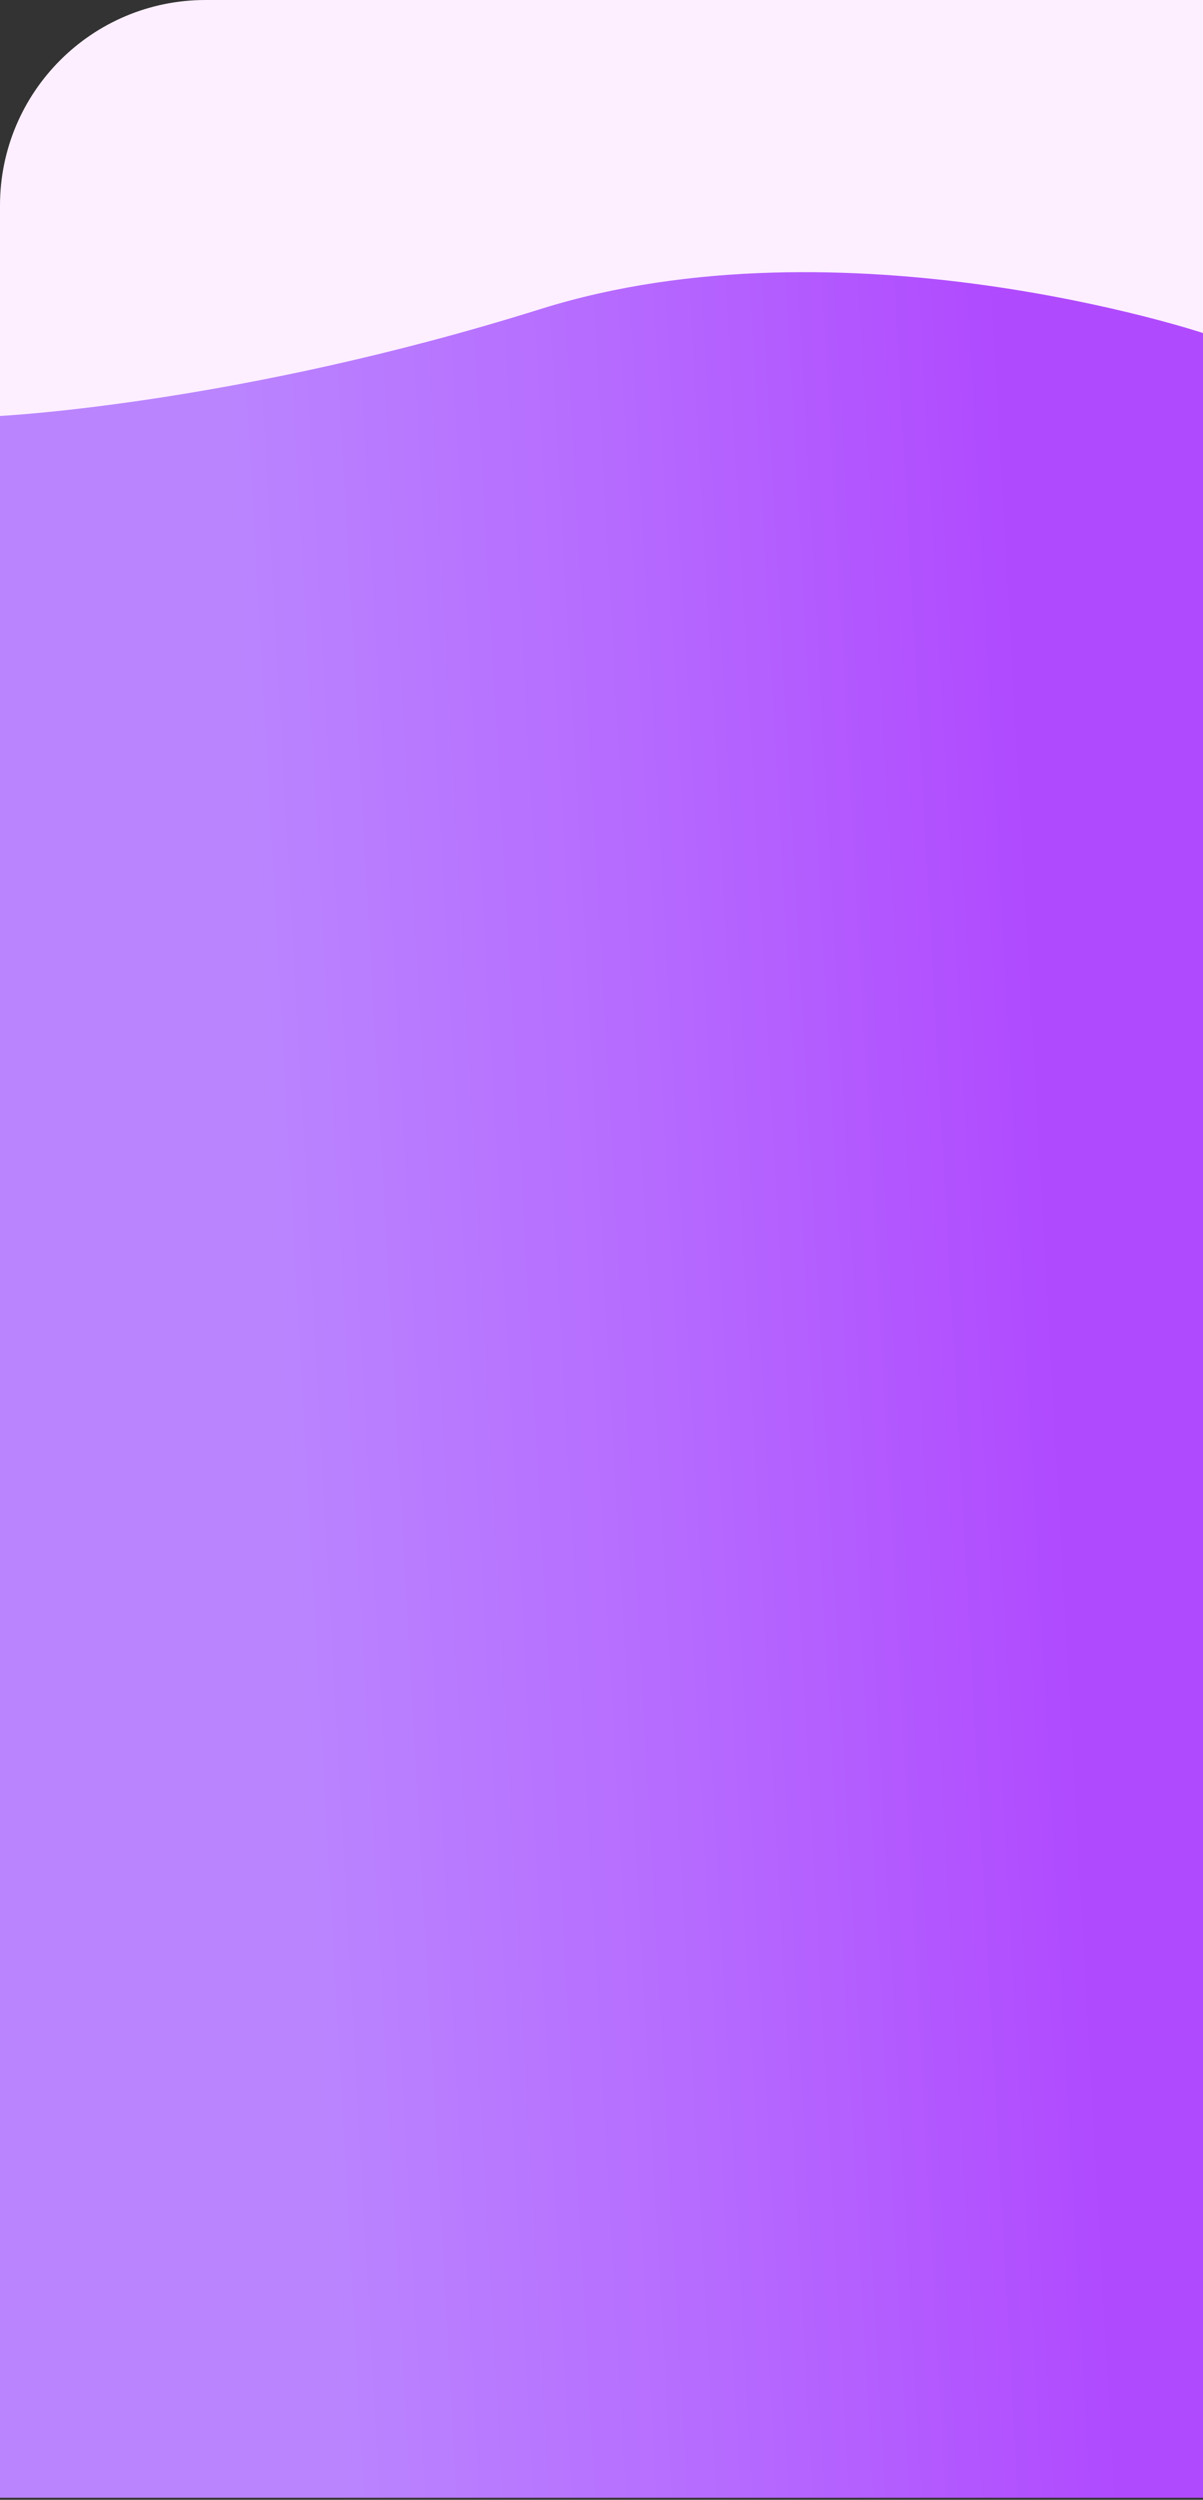
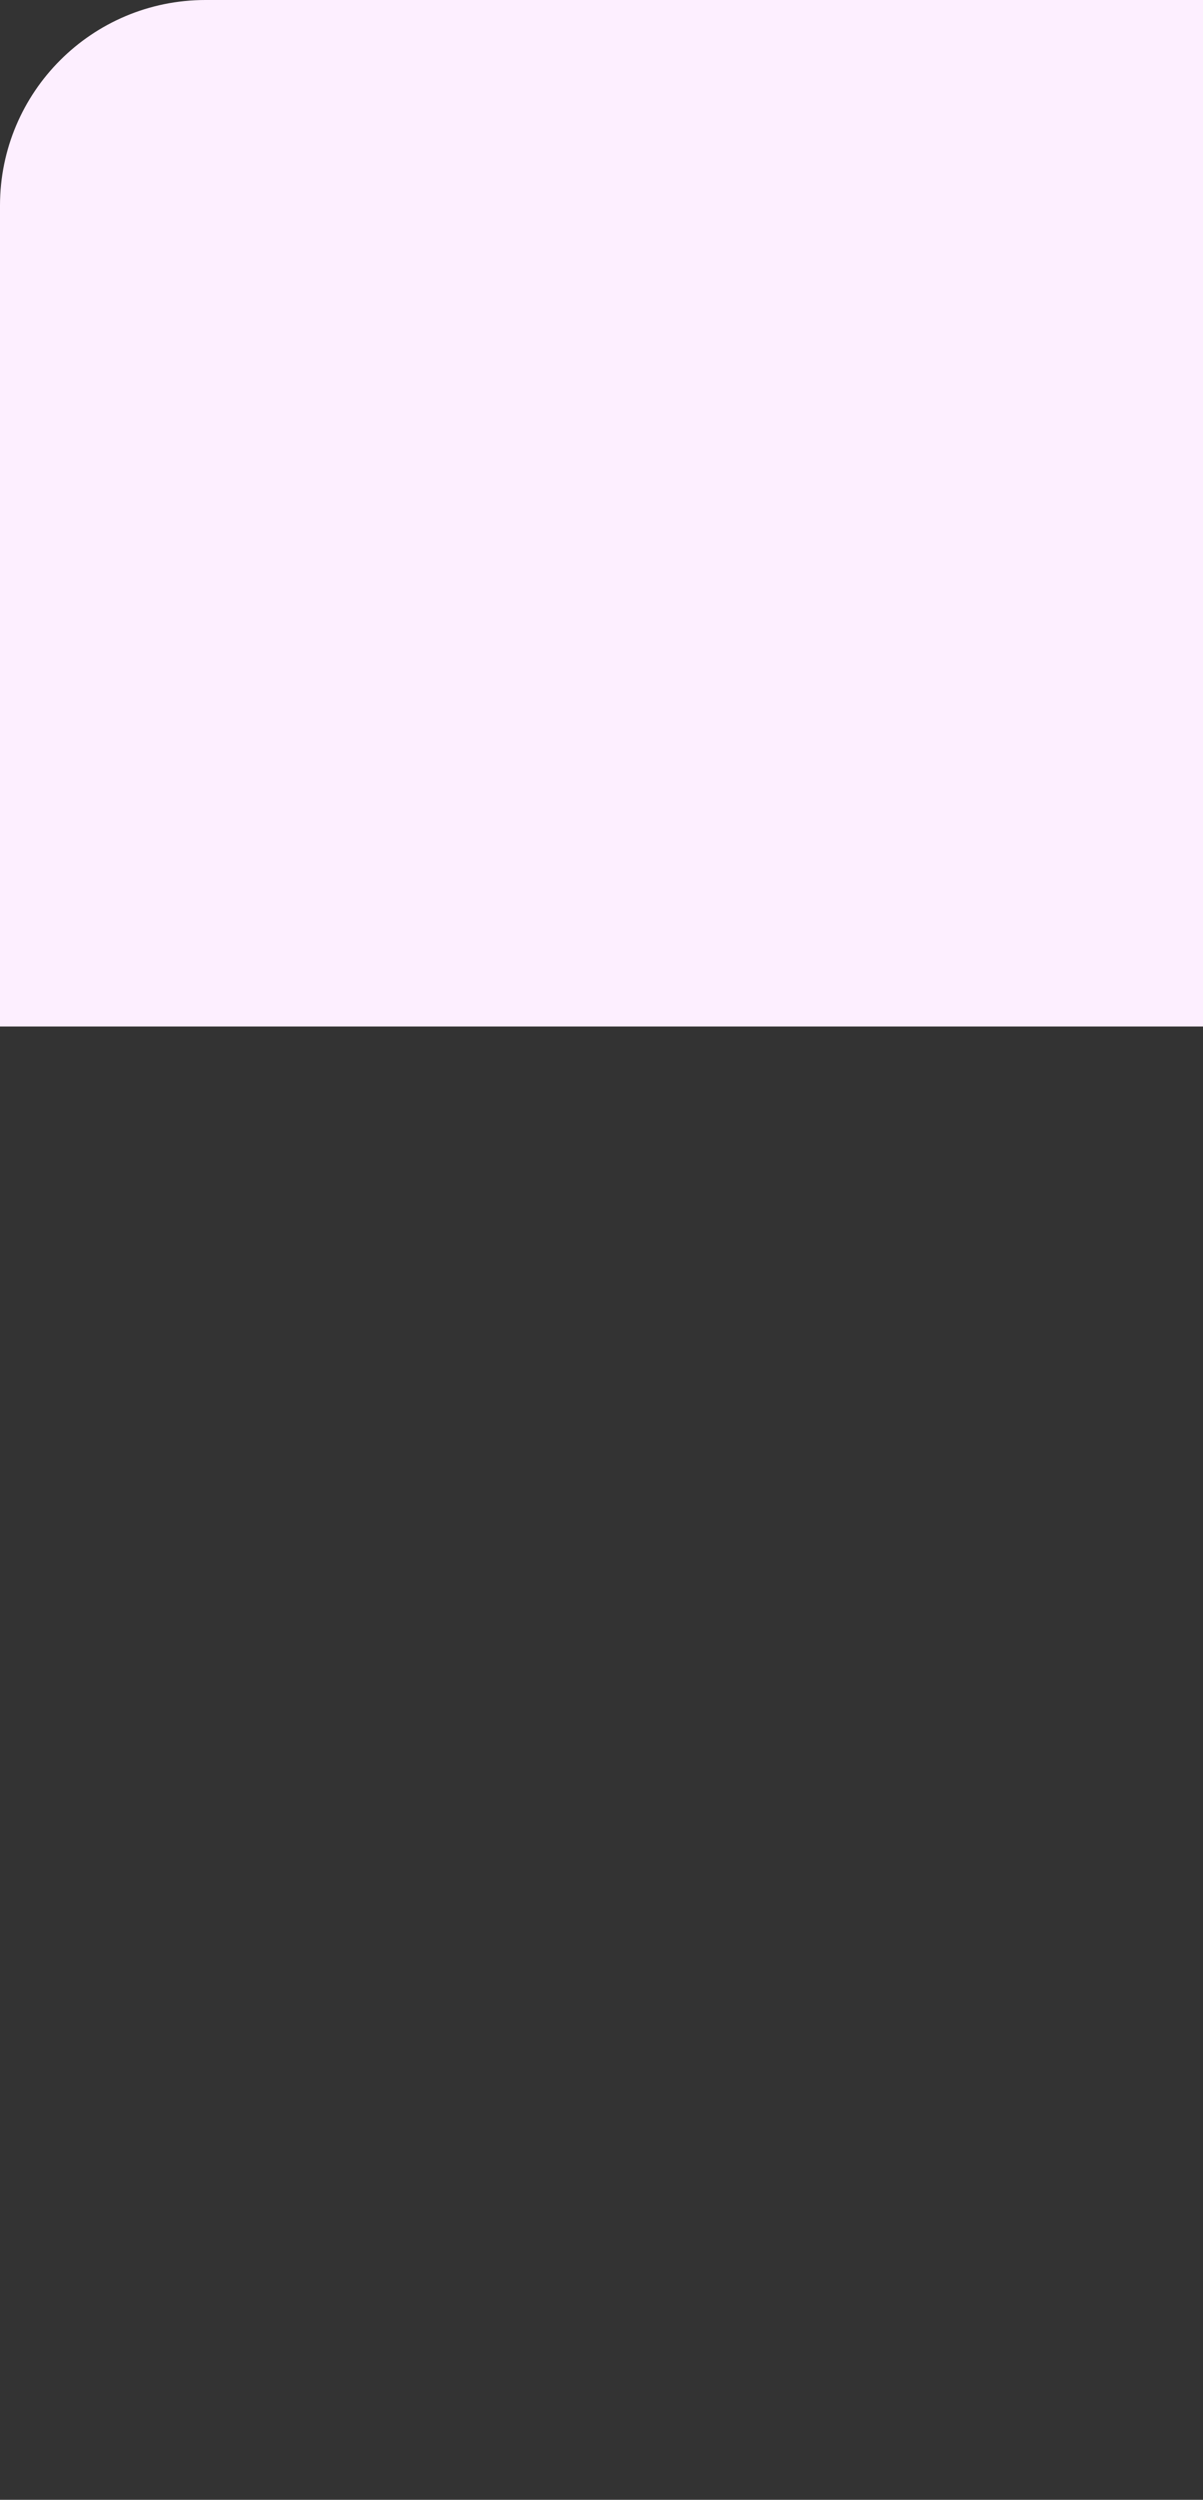
<svg xmlns="http://www.w3.org/2000/svg" width="878" height="1824" viewBox="0 0 878 1824" fill="none">
  <rect x="0" y="0" width="878" height="1824" fill="#333333" stroke="none" />
  <path d="M0 150C0 67.157 67.157 0 150 0H878V749H0V150Z" fill="#FDEFFF" />
-   <path d="M0 303.5C0 303.5 173 295 394.5 225.5C616 156 878 243 878 243V1822.5H0V303.5Z" fill="url(#paint0_linear_294_1412)" />
  <defs>
    <linearGradient id="paint0_linear_294_1412" x1="188.5" y1="740.635" x2="755.467" y2="709.014" gradientUnits="userSpaceOnUse">
      <stop stop-color="#BA84FF" />
      <stop offset="0.474" stop-color="#B66CFF" />
      <stop offset="1" stop-color="#B04AFF" />
    </linearGradient>
  </defs>
</svg>